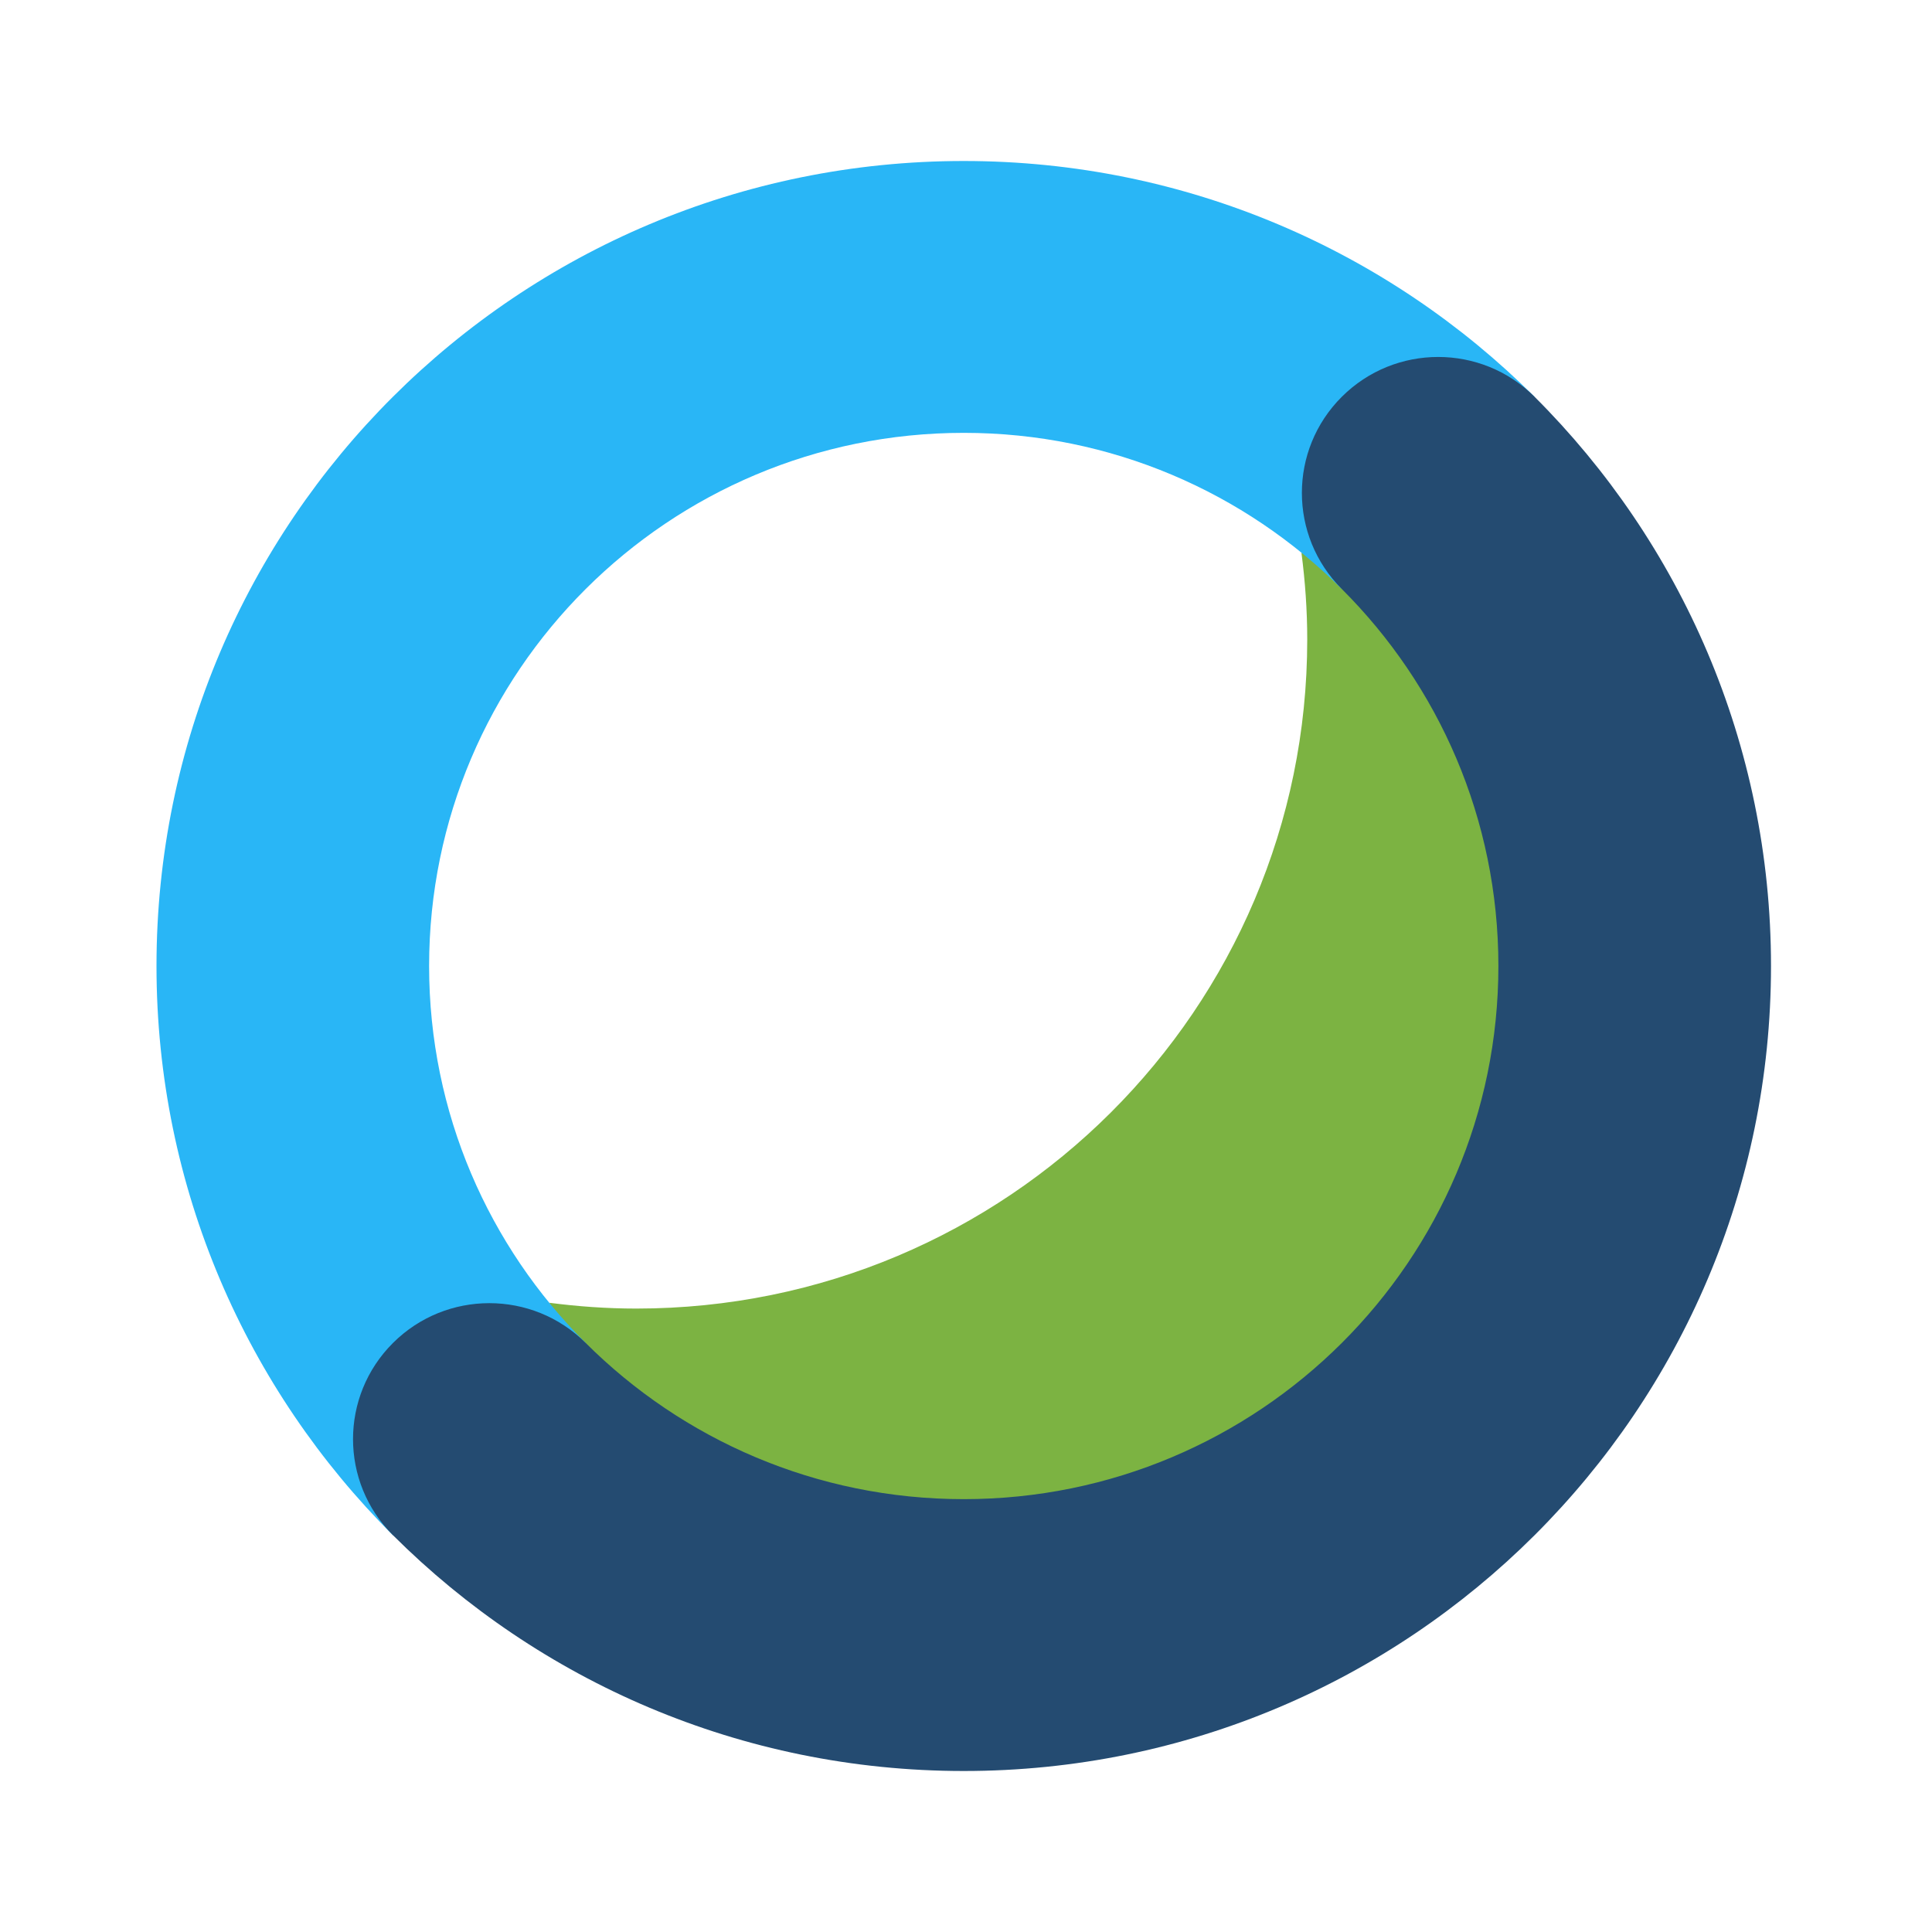
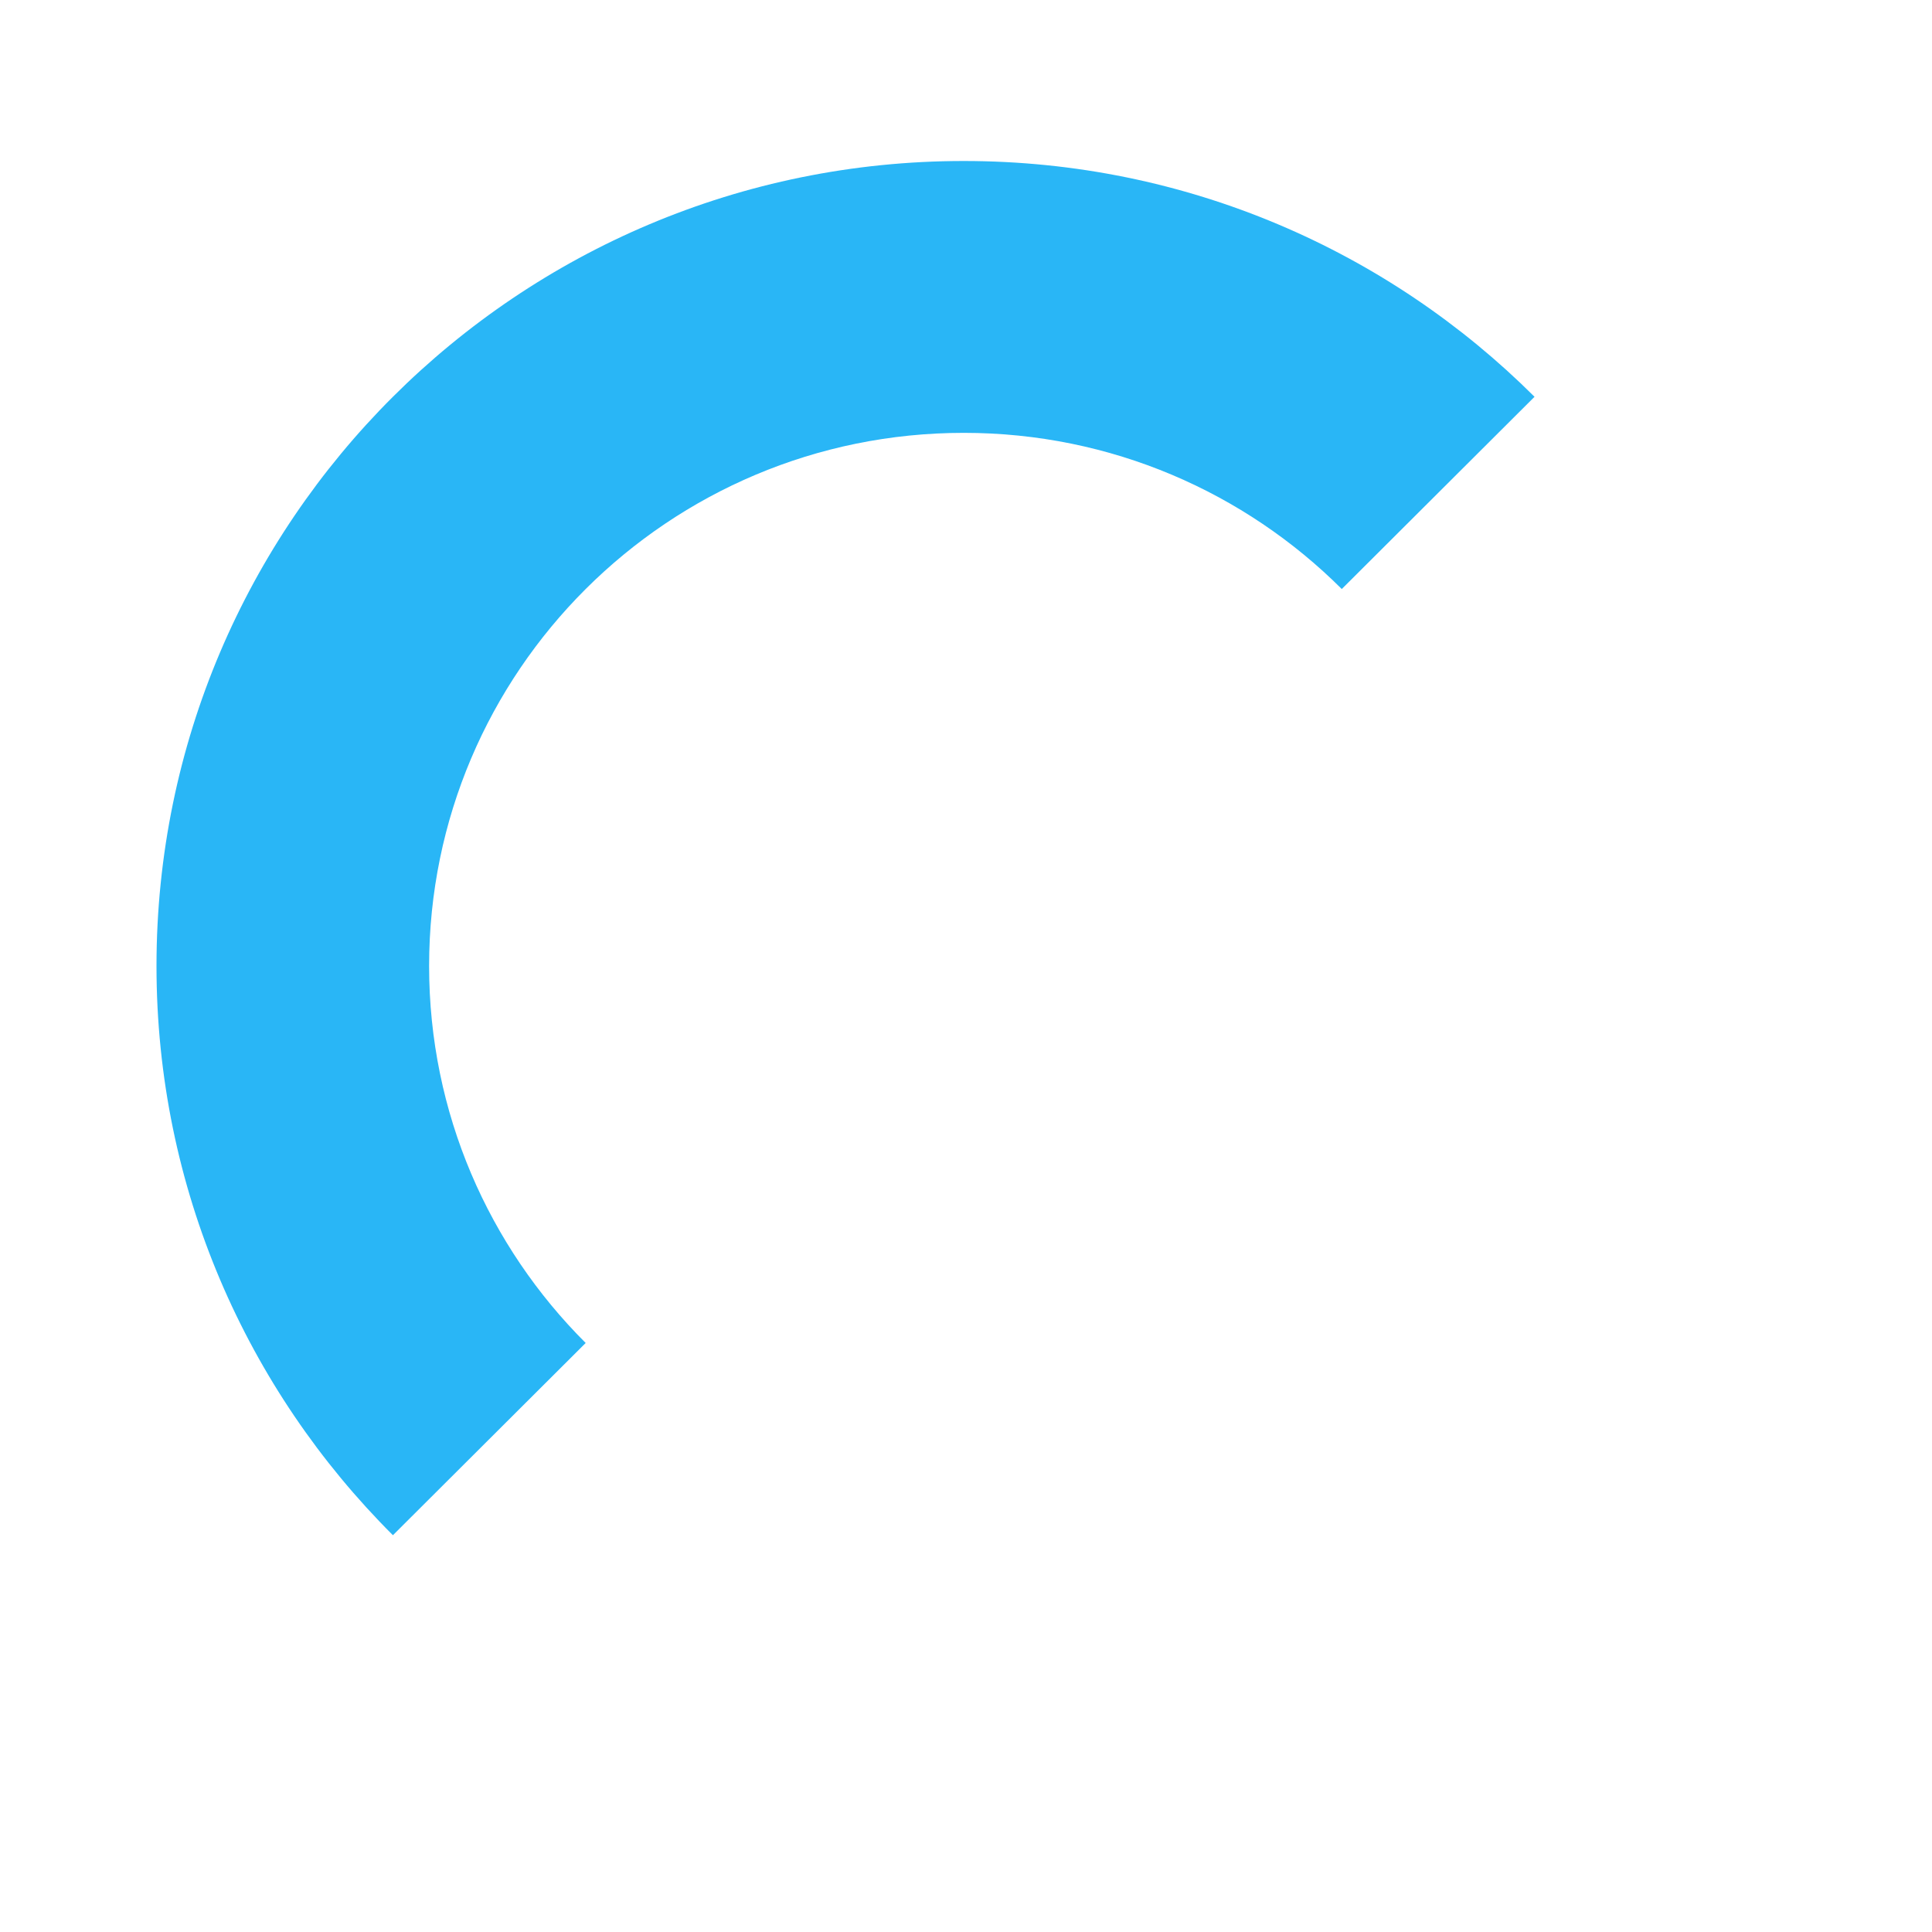
<svg xmlns="http://www.w3.org/2000/svg" viewBox="0 0 48 48" width="48px" height="48px">
-   <path fill="#7cb342" d="M32.334,13.733c0.092,0.706,0.144,1.424,0.144,2.155c0,9.181-7.463,16.623-16.669,16.623 c-0.733,0-1.453-0.052-2.161-0.144C14.305,33.584,15.895,36.132,19,38c0.699,0.421,3.13,1.851,6,2c7.195,0.374,14.844-7.424,15-15 c0.021-1.024,0.041-4.057-2-7C36.061,15.203,33.379,14.101,32.334,13.733z" />
  <path fill="#29b6f6" d="M10.661,24c0-7.315,5.947-13.246,13.283-13.246c3.668,0,6.989,1.483,9.392,3.88l4.789-4.776 C34.496,6.239,29.482,4,23.944,4C12.867,4,3.888,12.954,3.888,24c0,5.523,2.245,10.523,5.874,14.142l4.789-4.776 C12.148,30.969,10.661,27.658,10.661,24z" />
-   <path fill="#244b71" d="M38.126,9.858c-1.323-1.319-3.467-1.319-4.789,0c-1.323,1.319-1.323,3.457,0,4.776c0,0,0,0,0,0 c2.404,2.397,3.89,5.708,3.89,9.366c0,7.315-5.947,13.246-13.283,13.246c-3.668,0-6.989-1.483-9.392-3.88l0,0 c-1.323-1.319-3.467-1.319-4.789,0c-1.323,1.319-1.323,3.457,0,4.776C13.392,41.761,18.406,44,23.944,44C35.021,44,44,35.046,44,24 C44,18.477,41.755,13.477,38.126,9.858z" />
</svg>